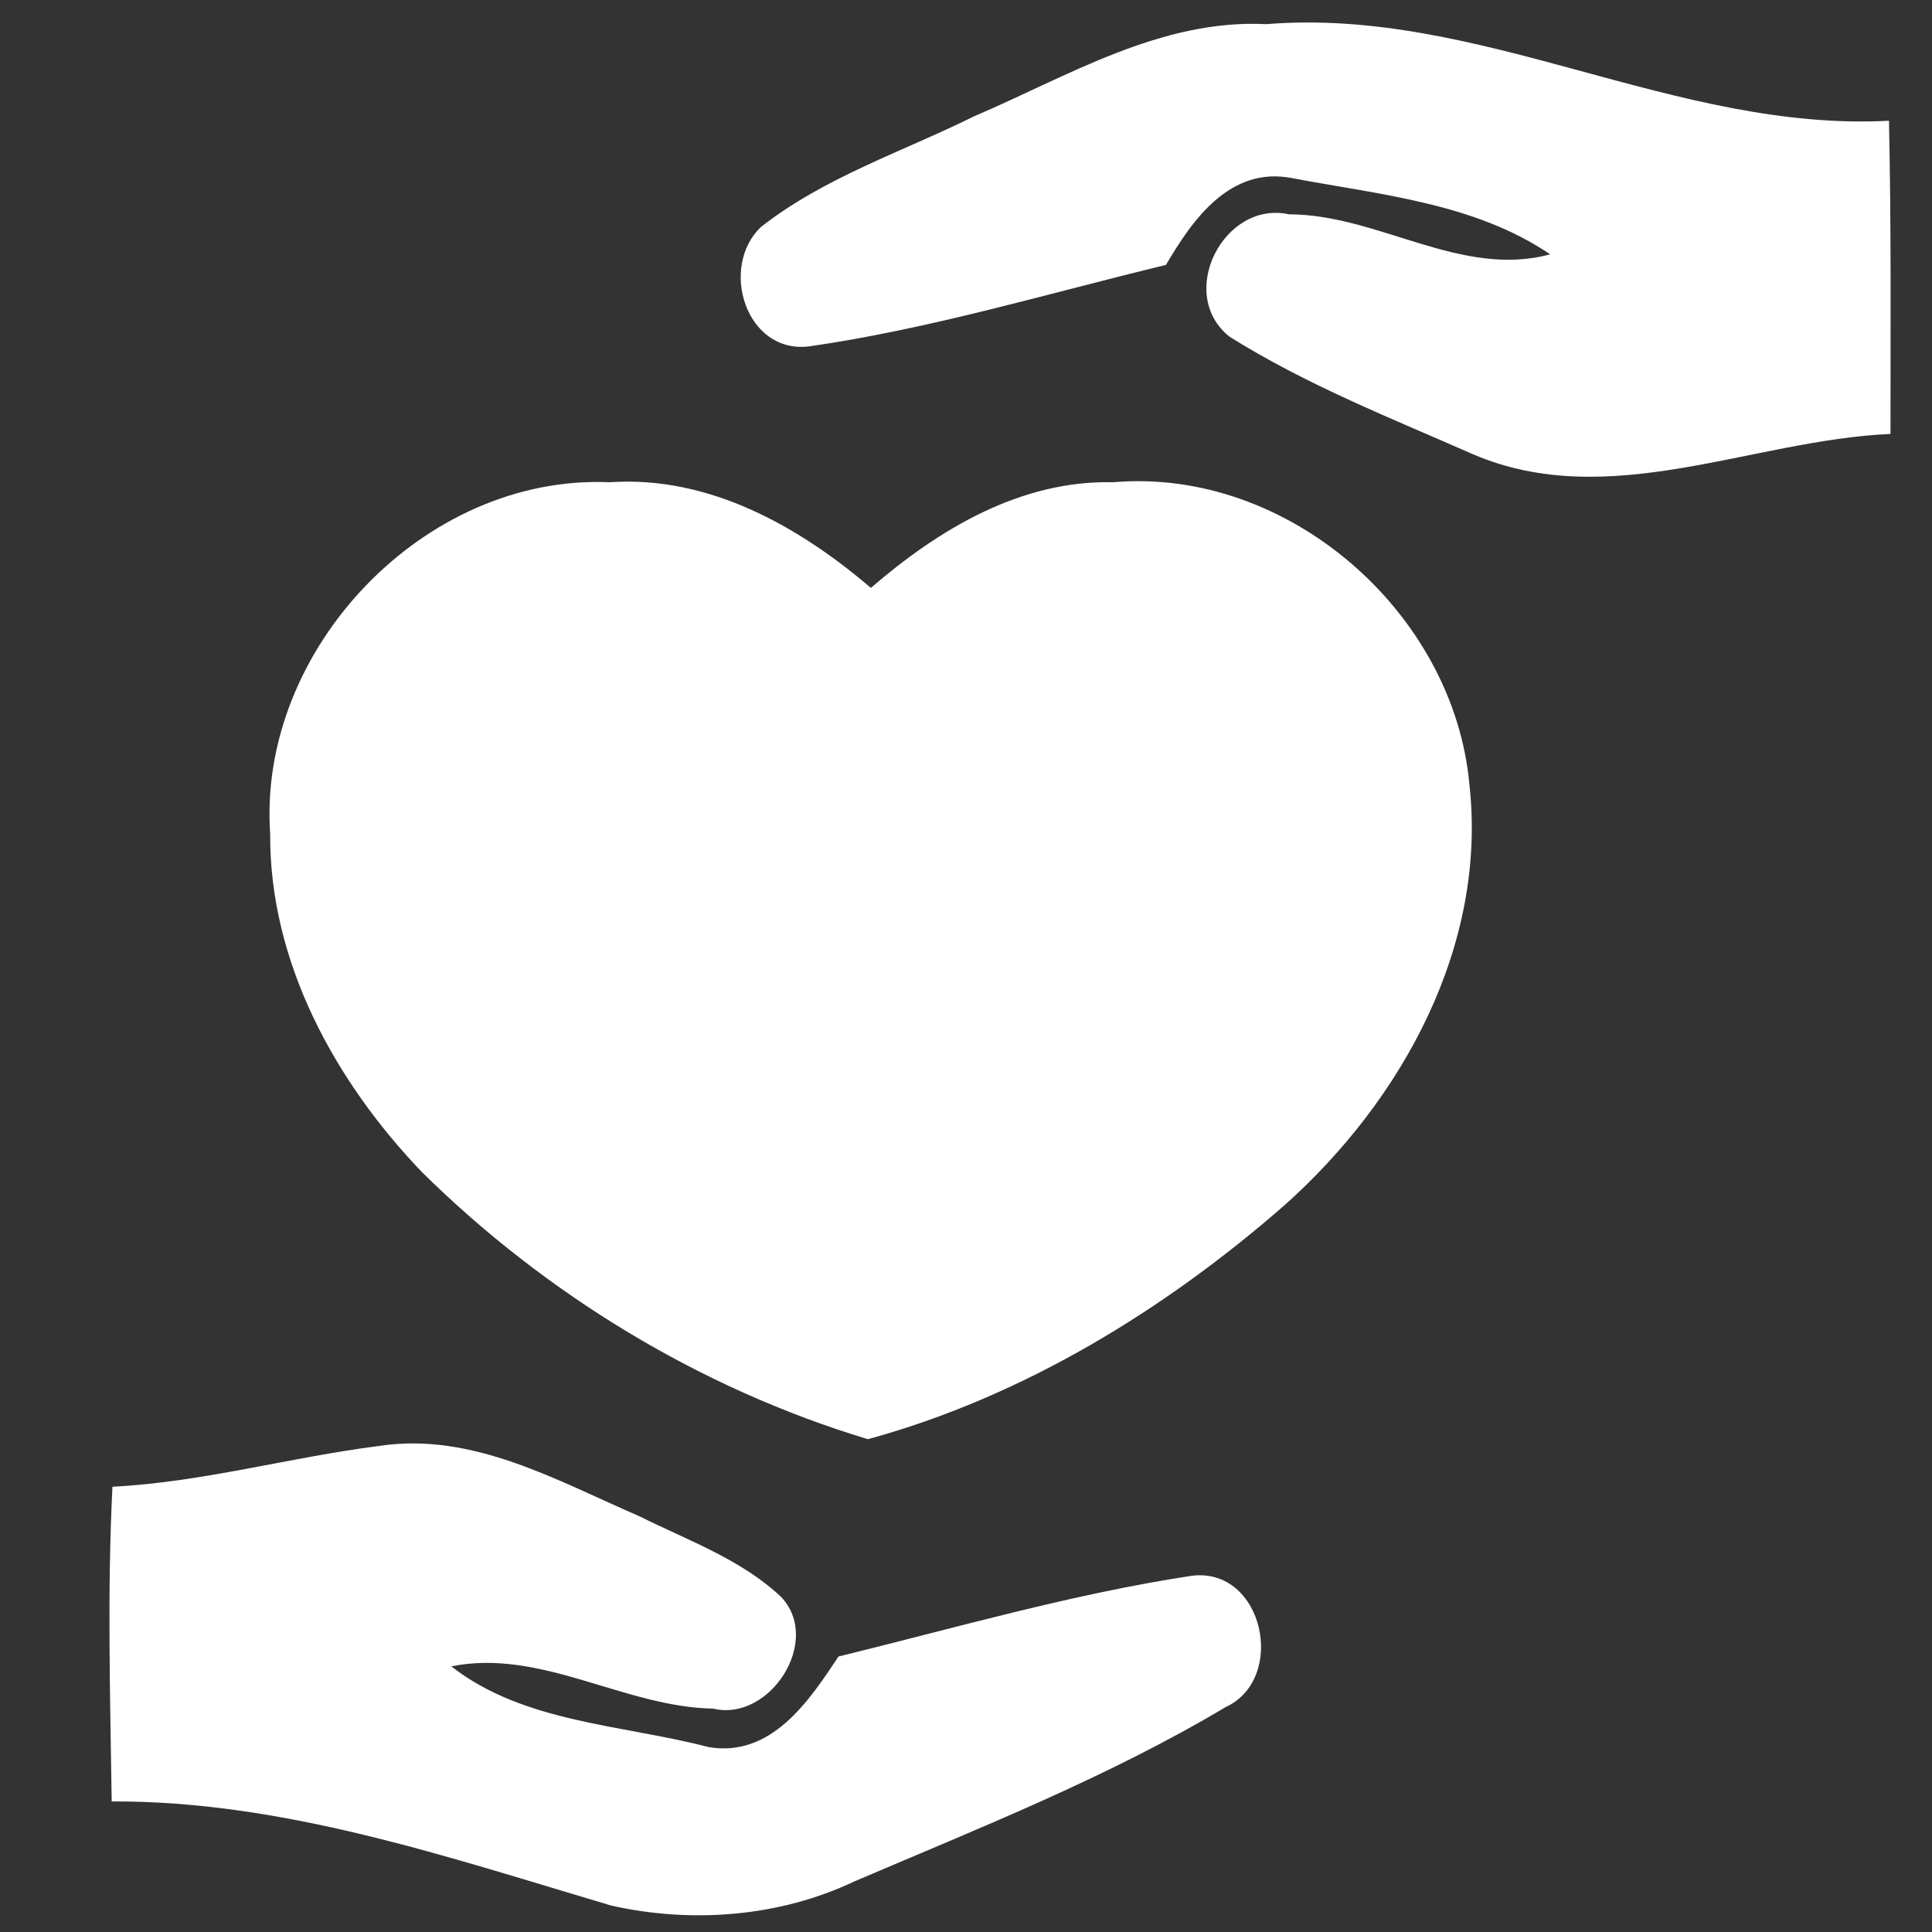
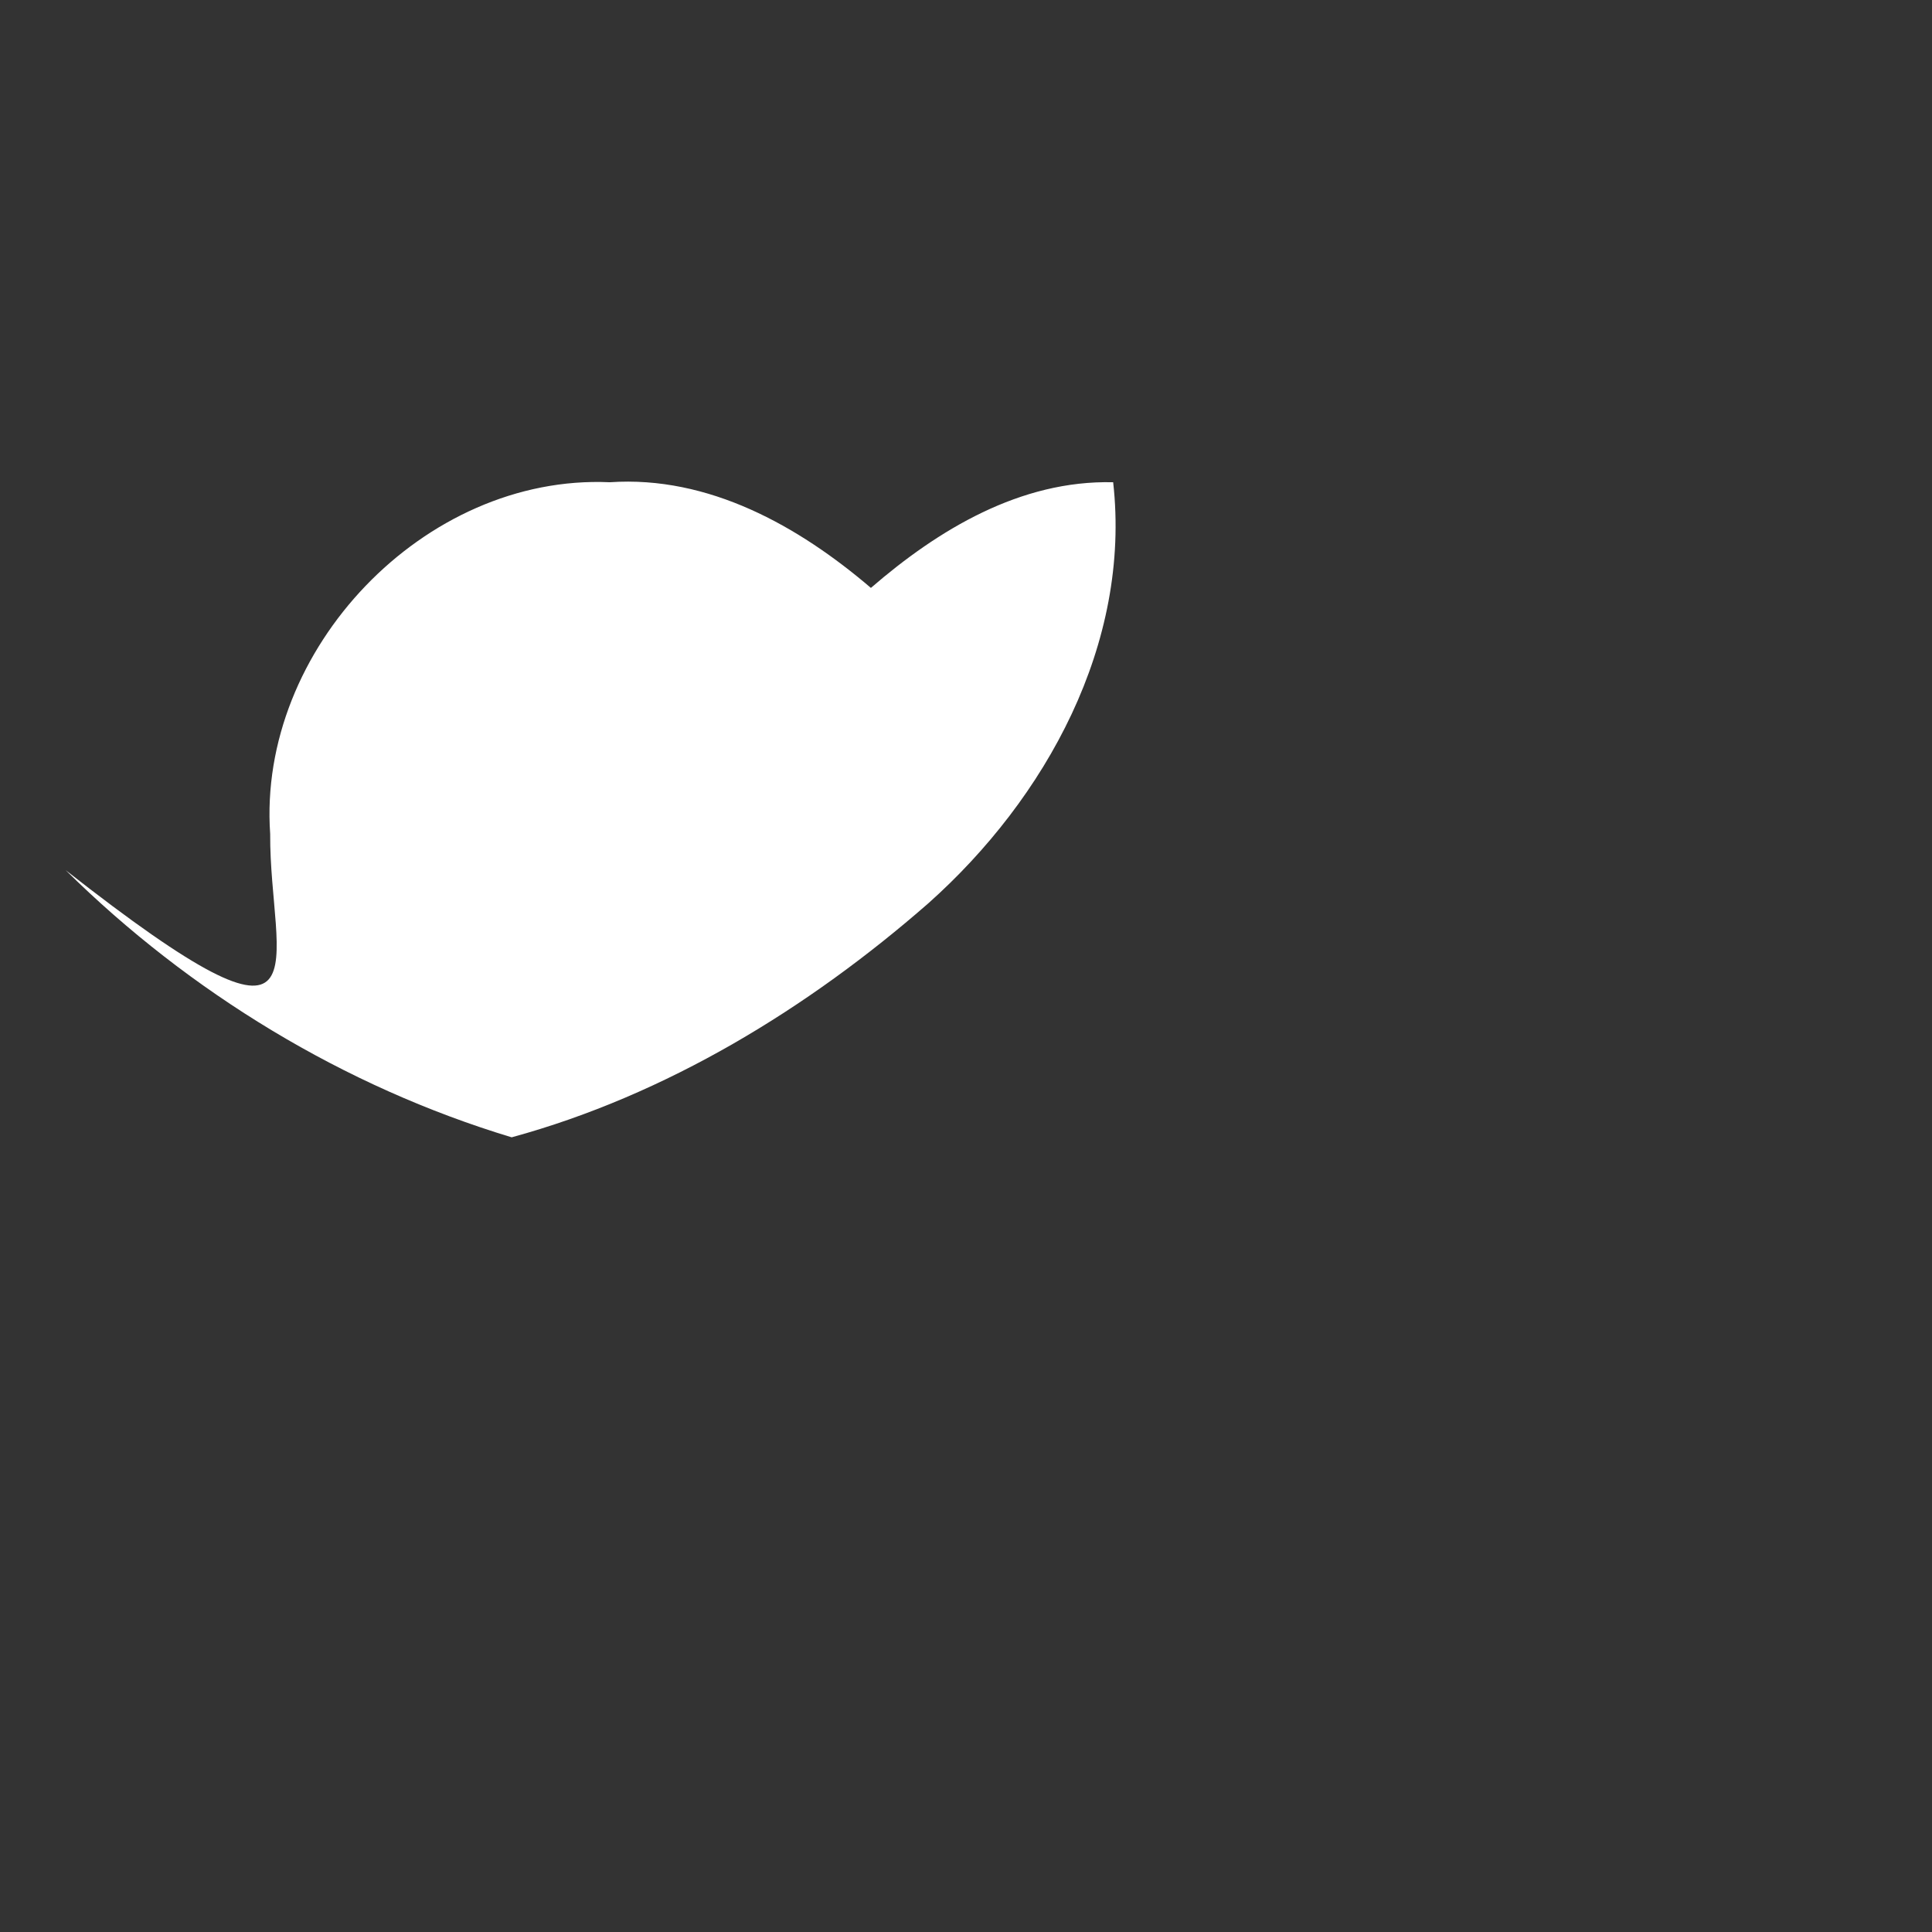
<svg xmlns="http://www.w3.org/2000/svg" id="Layer_1" x="0px" y="0px" viewBox="0 0 256 256" style="enable-background:new 0 0 256 256;" xml:space="preserve">
  <rect x="0" y="0" width="256" height="256" fill="#333333" stroke="none" />
  <style type="text/css">
	.st0{fill:#FFFFFF;}
</style>
  <g>
-     <path class="st0" d="M129.1,15.4c12.4-5.3,24.7-12.9,38.7-12.2c28.4-2.3,54.1,14.3,82.5,12.8c0.3,13.8,0.2,27.7,0.2,41.5   c-18.4,0.8-37.3,10.4-55.3,2.7c-10.9-4.8-22.1-9.2-32.3-15.6c-7.1-5.7-0.7-18.1,7.9-16.2c11.8,0,22.8,8.5,34.6,5.3   c-10-6.8-22.6-7.9-34.2-10.1C163,22,158,29.1,154.5,35.1c-15.7,3.8-31.3,8.5-47.3,10.8c-8.4,1-11.9-10.5-6.4-15.8   C109.2,23.5,119.6,20.1,129.1,15.4z" />
-     <path class="st0" d="M35.8,110.5c-1.7-24.4,20.4-47.7,45-46.6c13.1-0.9,25,5.8,34.6,14c8.9-7.7,19.8-14.3,32.1-14   c23.1-2,45.1,17.2,47.2,40c2.4,21.4-8.9,41.9-24.5,55.8c-15.9,13.9-34.7,25.4-55.2,31c-22.2-6.7-42.7-19.2-59.1-35.4   C44.4,143.3,35.7,127.5,35.8,110.5z" />
-     <path class="st0" d="M14.9,197c11.9-0.6,23.5-3.9,35.3-5.4c12.4-1.9,23.6,4.6,34.5,9.3c6.4,3.2,13.5,5.7,18.8,10.7   c5.5,5.8-1.5,16.6-9,14.8c-11.8-0.2-22.8-8-34.7-5.6c9.6,7.5,22.6,7.7,34.1,10.7c8.3,1.4,13.3-6.1,17.2-12   c15.5-3.8,31-8.3,46.8-10.7c9.5-1.2,12.7,13.6,4.5,17.4c-15.6,9.3-32.6,16-49.2,23.1c-9.9,4.7-21.5,5.6-32.2,3.2   c-21.6-6.4-43.4-13.9-66.2-13.8C14.6,224.8,14.2,210.9,14.9,197z" />
+     <path class="st0" d="M35.8,110.5c-1.7-24.4,20.4-47.7,45-46.6c13.1-0.9,25,5.8,34.6,14c8.9-7.7,19.8-14.3,32.1-14   c2.4,21.4-8.9,41.9-24.5,55.8c-15.9,13.9-34.7,25.4-55.2,31c-22.2-6.7-42.7-19.2-59.1-35.4   C44.4,143.3,35.7,127.5,35.8,110.5z" />
  </g>
</svg>